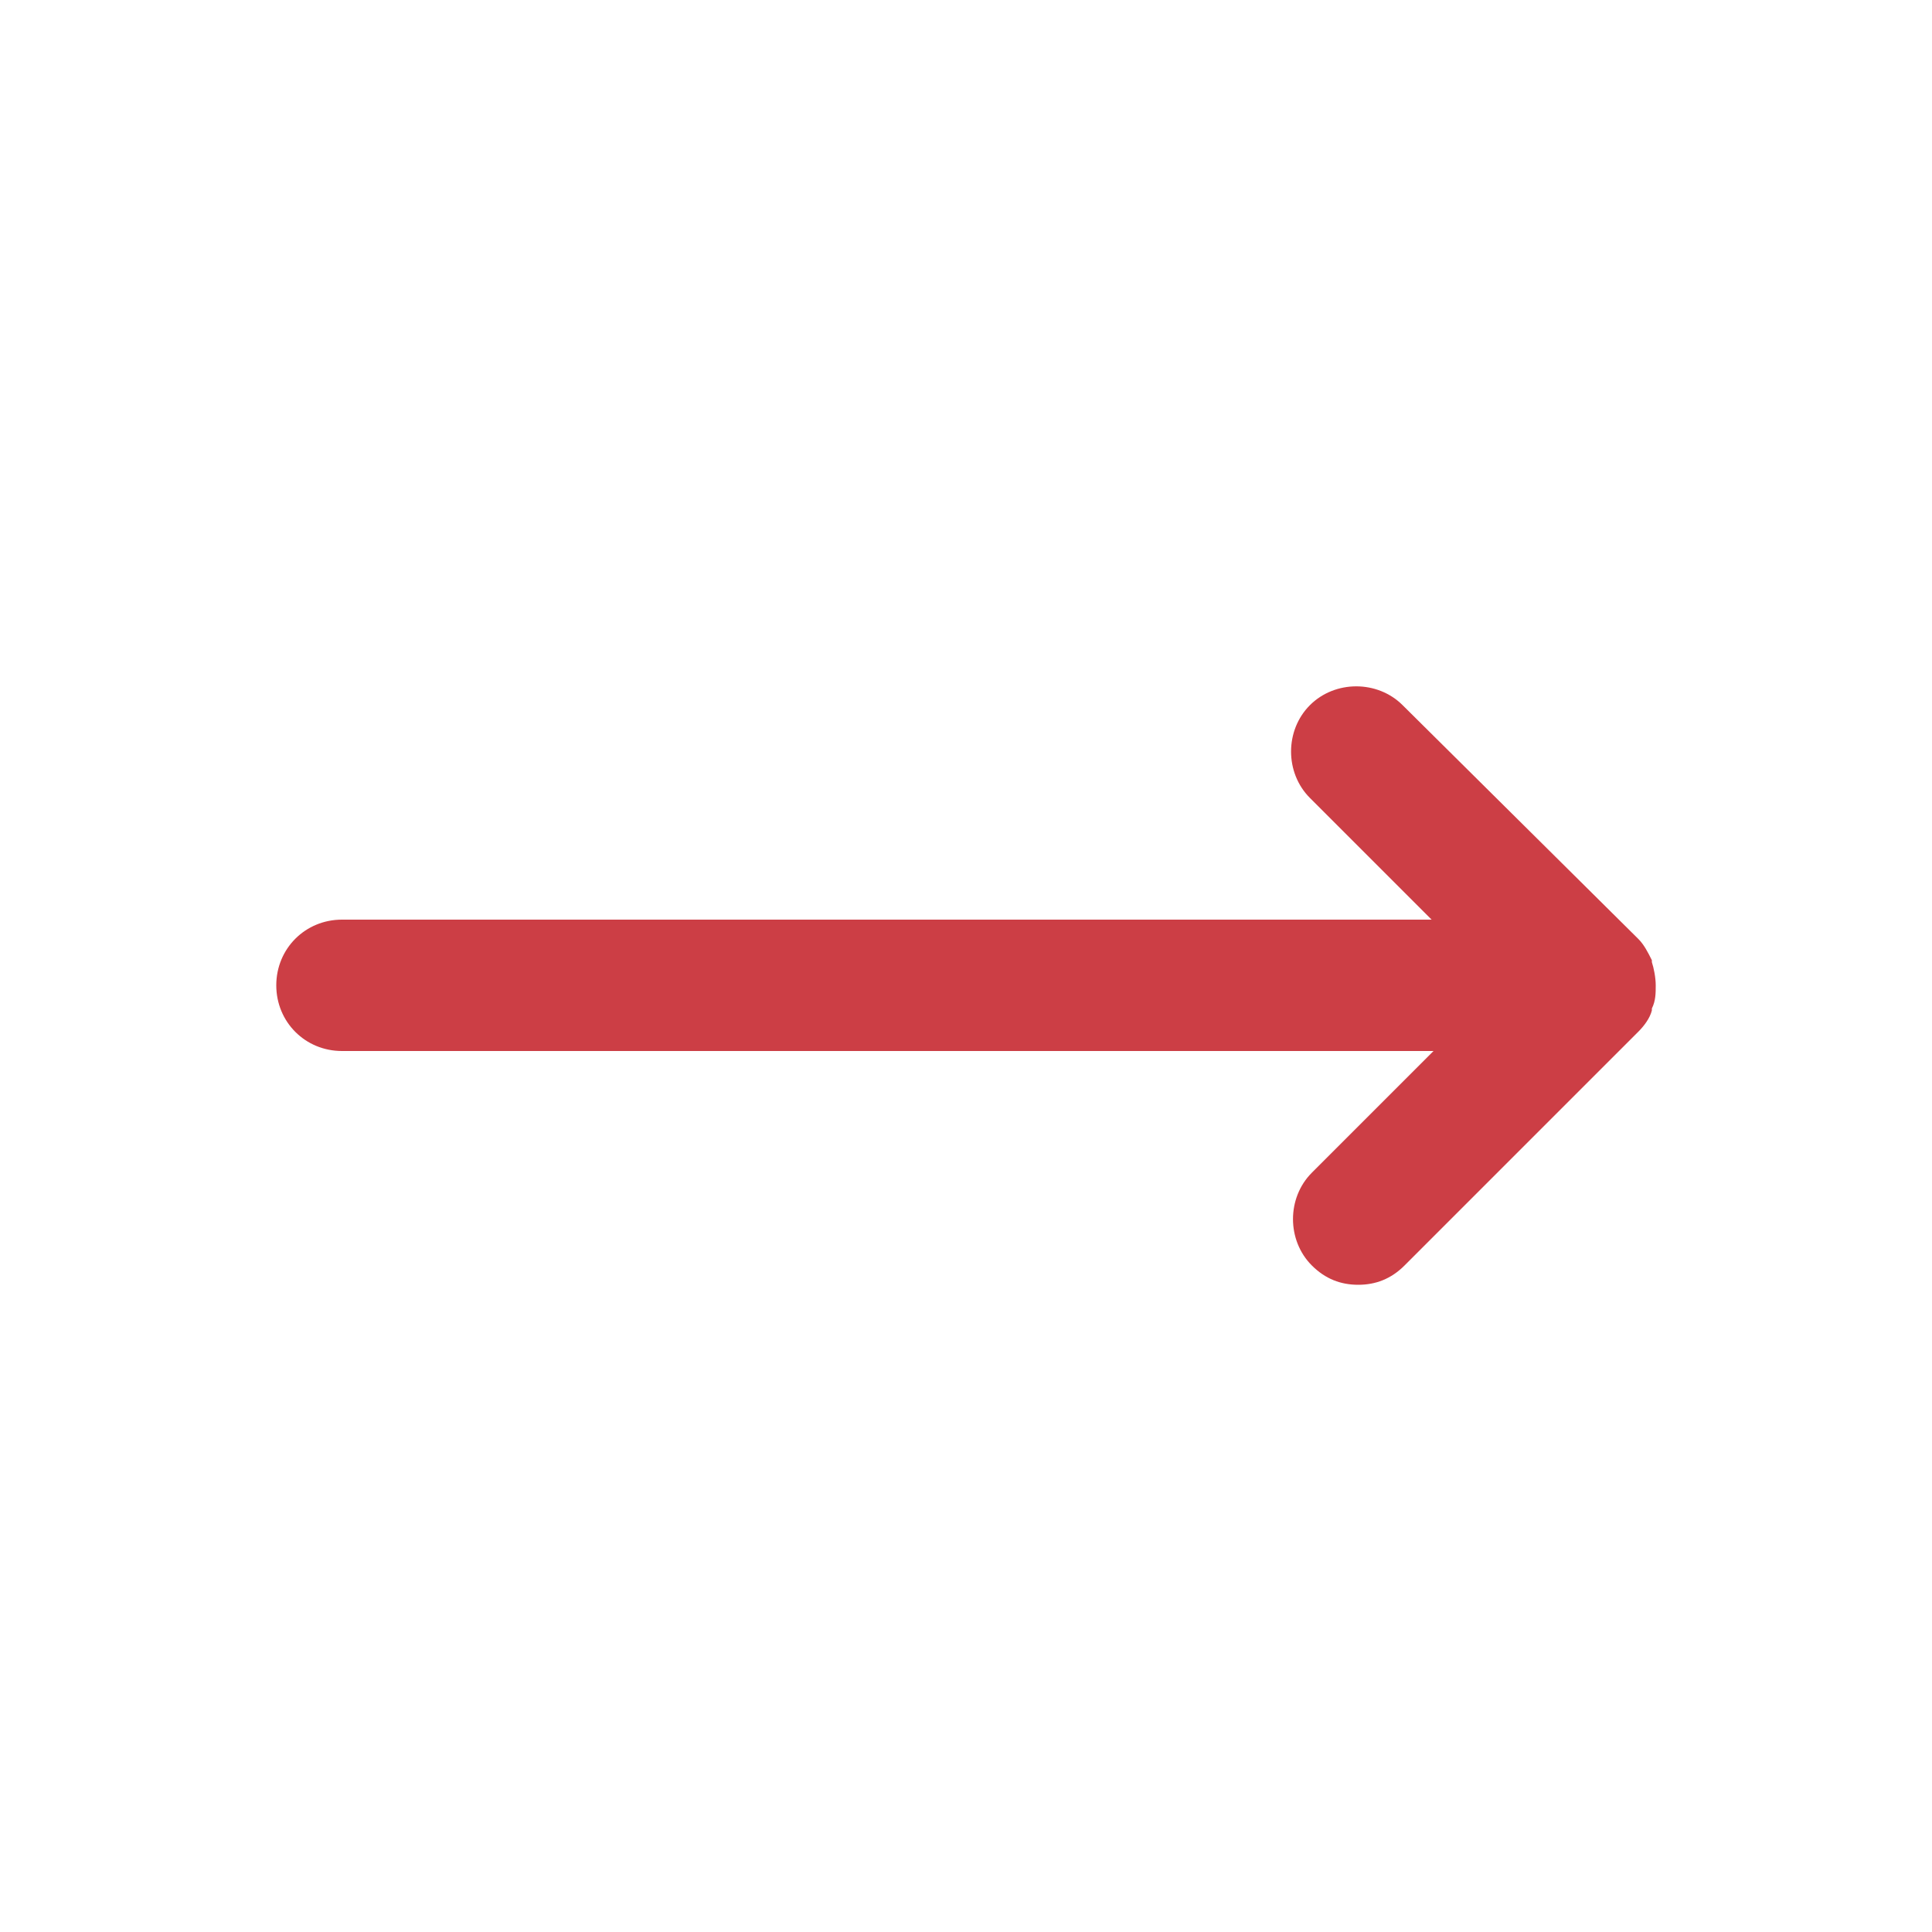
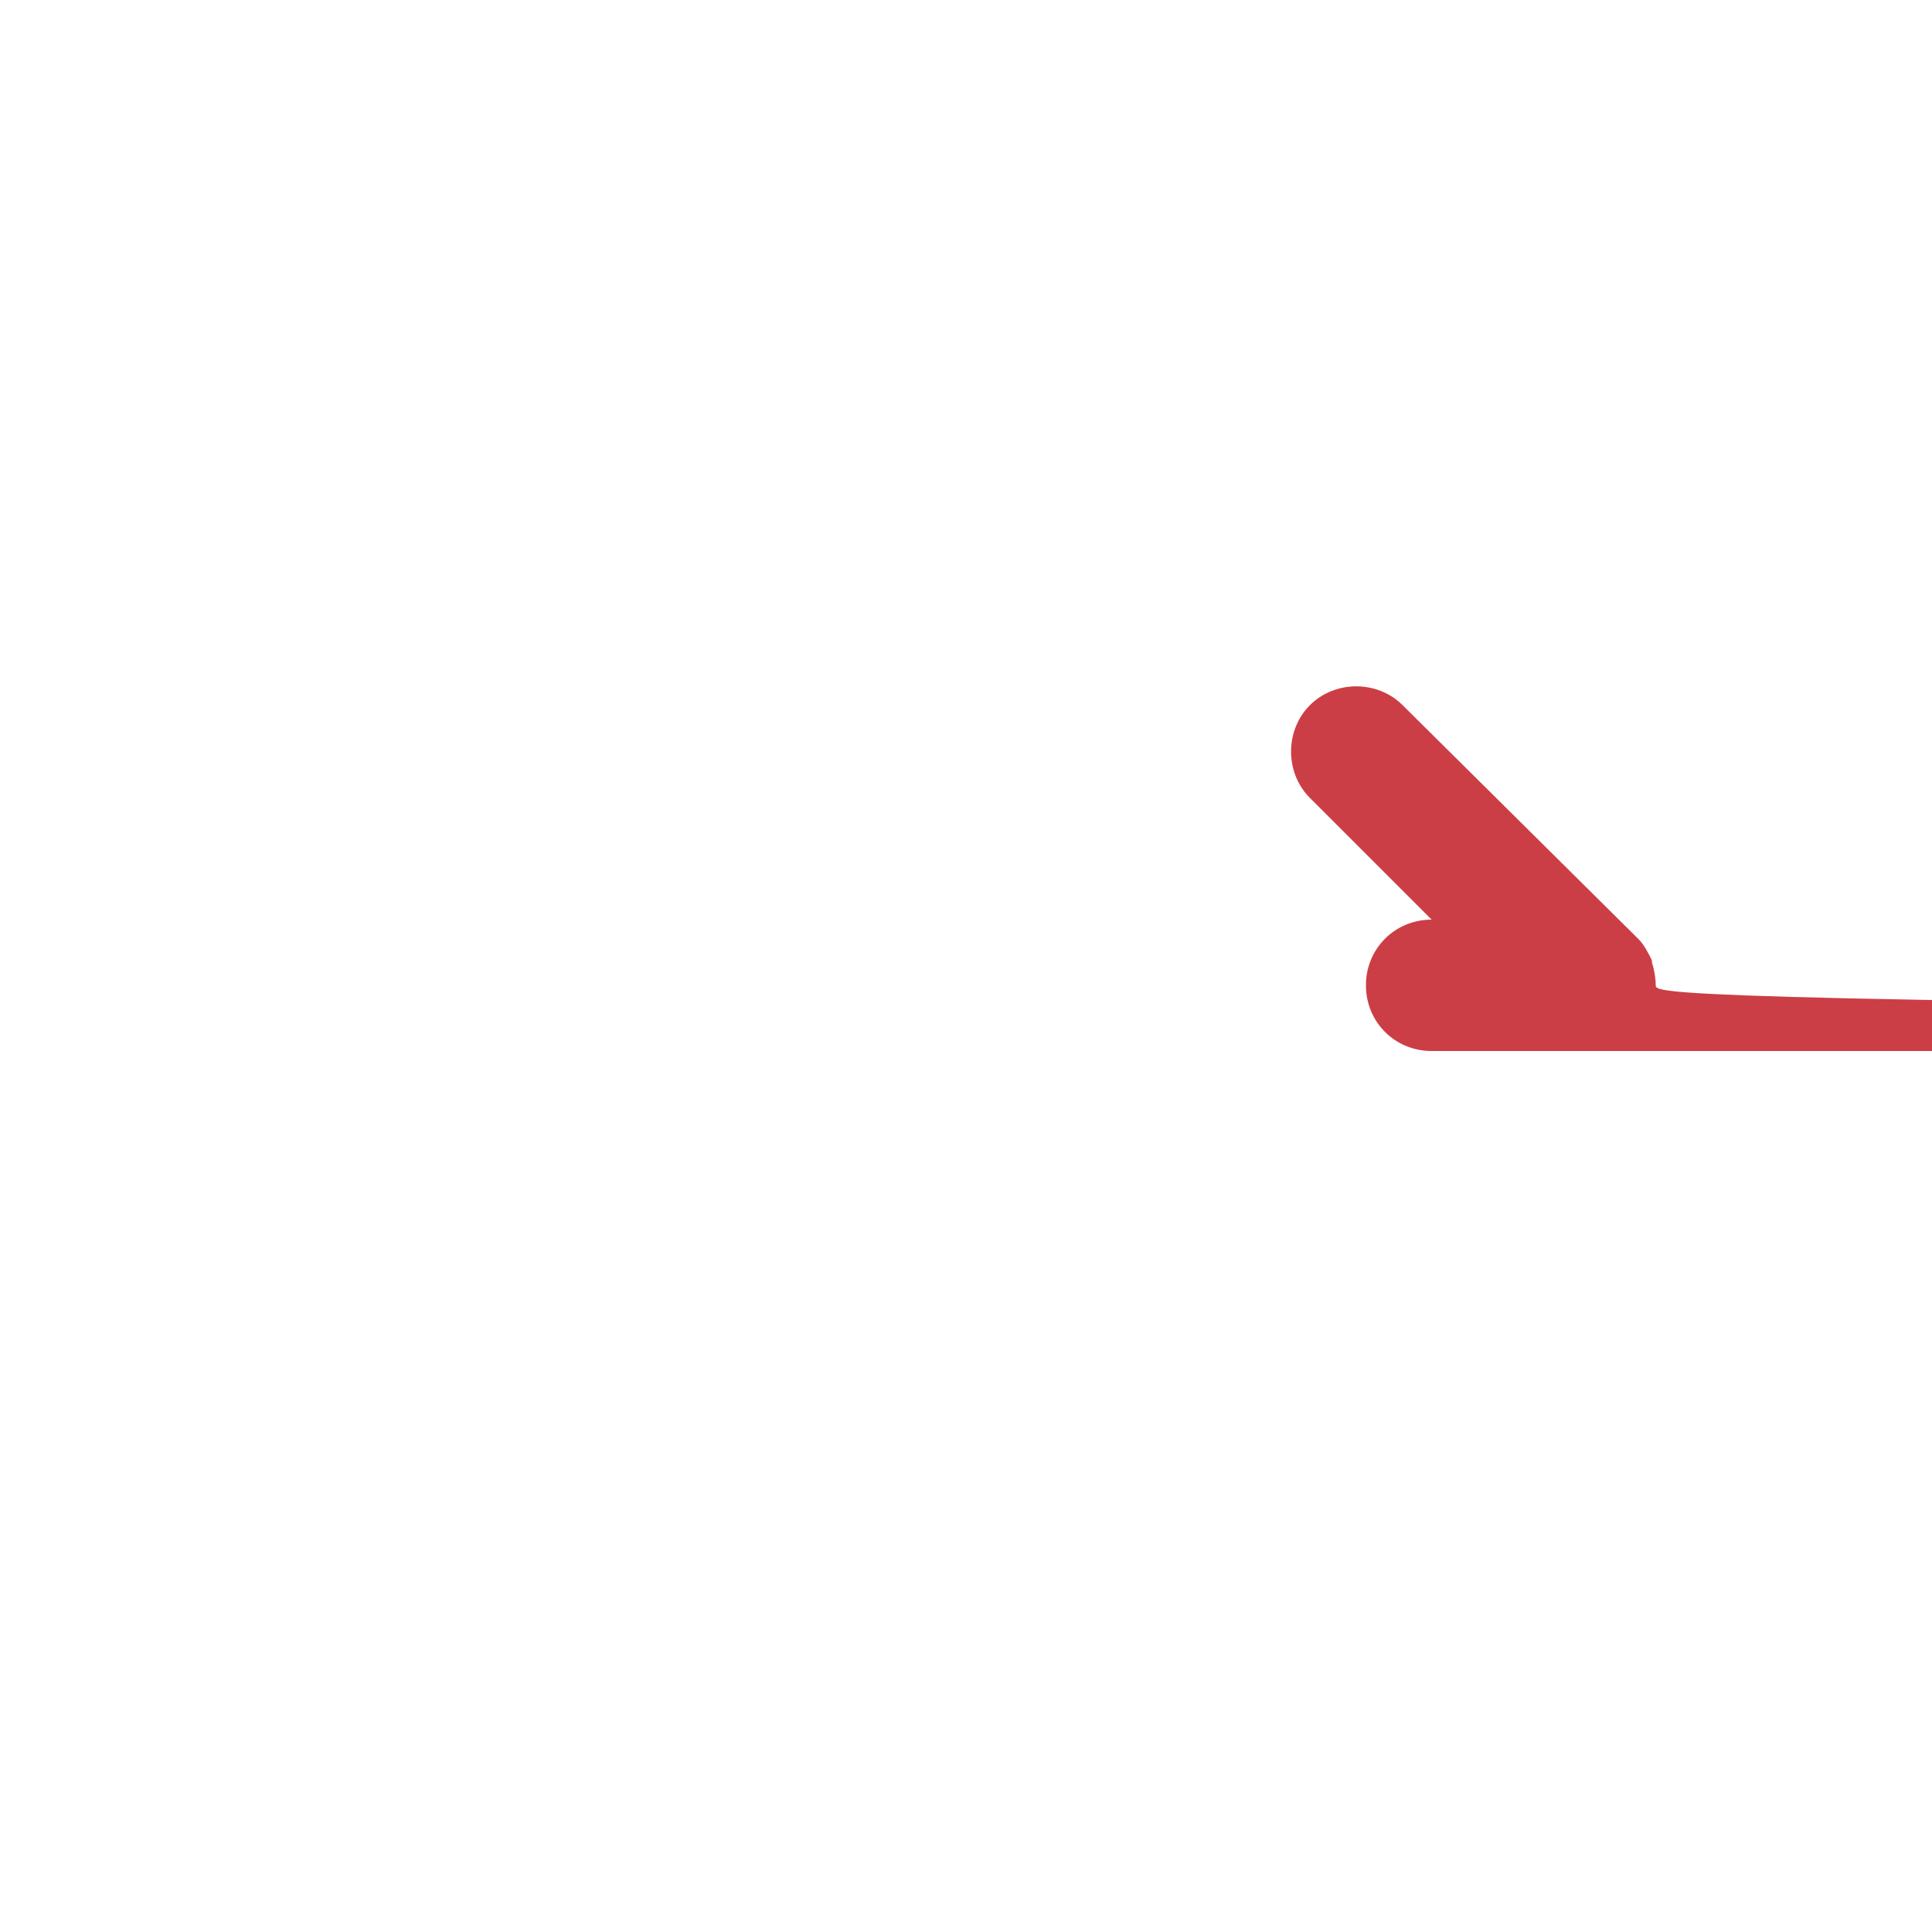
<svg xmlns="http://www.w3.org/2000/svg" version="1.1" x="0px" y="0px" viewBox="0 0 100 100" enable-background="new 0 0 100 100" xml:space="preserve" aria-hidden="true" width="100px" height="100px" style="fill:url(#CerosGradient_idf0f79abca);">
  <defs>
    <linearGradient class="cerosgradient" data-cerosgradient="true" id="CerosGradient_idf0f79abca" gradientUnits="userSpaceOnUse" x1="50%" y1="100%" x2="50%" y2="0%">
      <stop offset="0%" stop-color="#CC3E45" />
      <stop offset="100%" stop-color="#CC3E45" />
    </linearGradient>
    <linearGradient />
  </defs>
-   <path fill="#000000" d="M85.7,51L85.7,51C85.8,51,85.8,51,85.7,51c0-0.4-0.1-0.9-0.2-1.2c0,0,0,0,0-0.1c-0.2-0.4-0.4-0.8-0.7-1.1  L72.6,36.5c-1.3-1.3-3.5-1.3-4.8,0c-1.3,1.3-1.3,3.5,0,4.8l6.3,6.3H17.7c-1.9,0-3.4,1.5-3.4,3.4s1.5,3.4,3.4,3.4h56.5l-6.3,6.3  c-1.3,1.3-1.3,3.5,0,4.8c0.7,0.7,1.5,1,2.4,1s1.7-0.3,2.4-1l12.1-12.1c0.3-0.3,0.6-0.7,0.7-1.1c0,0,0,0,0-0.1  C85.7,51.8,85.7,51.4,85.7,51z" style="fill:url(#CerosGradient_idf0f79abca);" />
+   <path fill="#000000" d="M85.7,51L85.7,51C85.8,51,85.8,51,85.7,51c0-0.4-0.1-0.9-0.2-1.2c0,0,0,0,0-0.1c-0.2-0.4-0.4-0.8-0.7-1.1  L72.6,36.5c-1.3-1.3-3.5-1.3-4.8,0c-1.3,1.3-1.3,3.5,0,4.8l6.3,6.3c-1.9,0-3.4,1.5-3.4,3.4s1.5,3.4,3.4,3.4h56.5l-6.3,6.3  c-1.3,1.3-1.3,3.5,0,4.8c0.7,0.7,1.5,1,2.4,1s1.7-0.3,2.4-1l12.1-12.1c0.3-0.3,0.6-0.7,0.7-1.1c0,0,0,0,0-0.1  C85.7,51.8,85.7,51.4,85.7,51z" style="fill:url(#CerosGradient_idf0f79abca);" />
</svg>